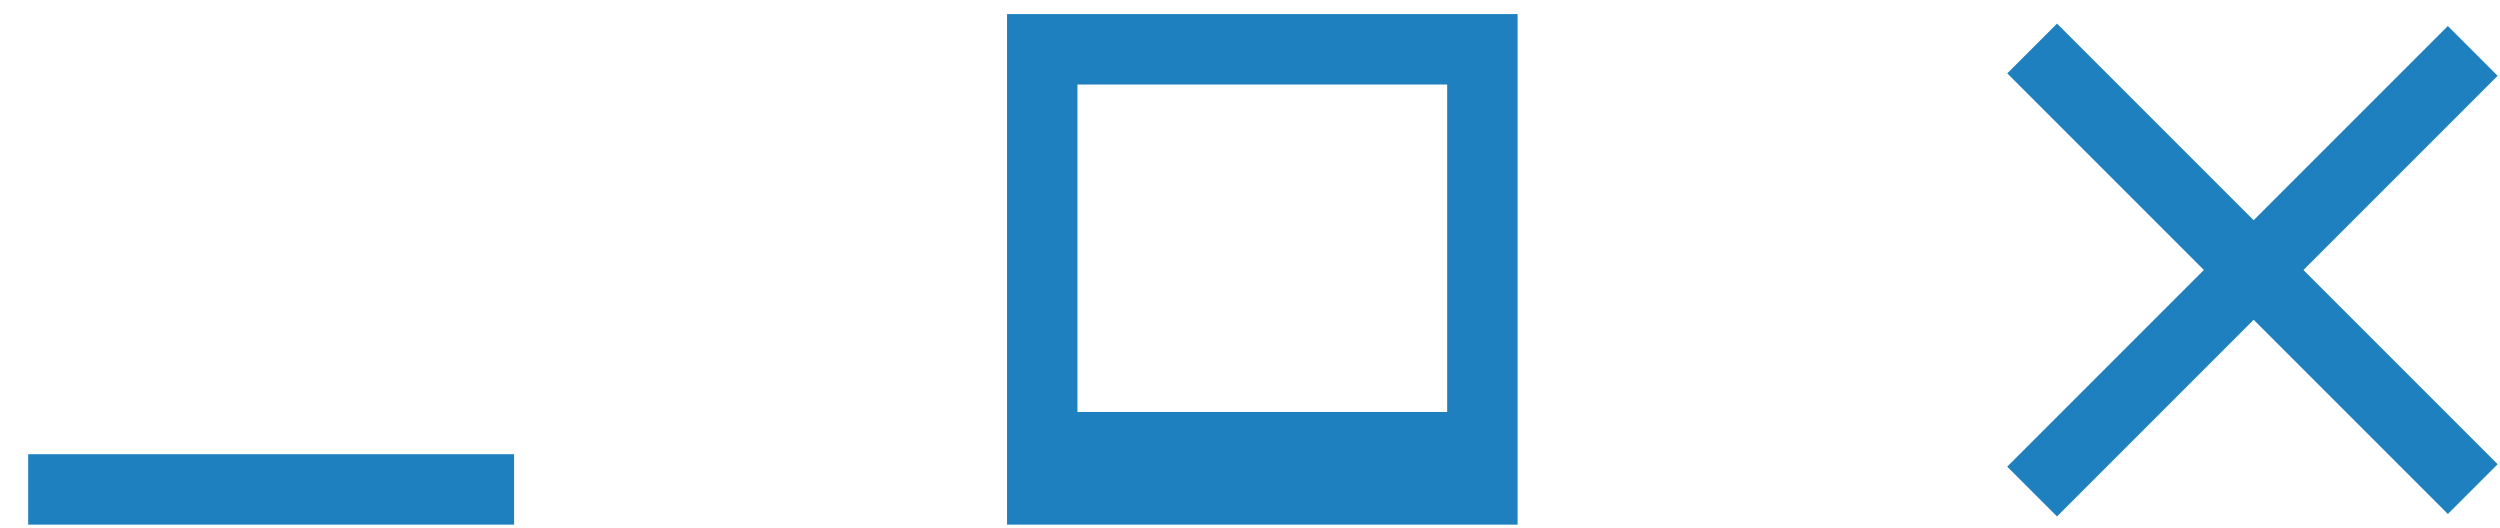
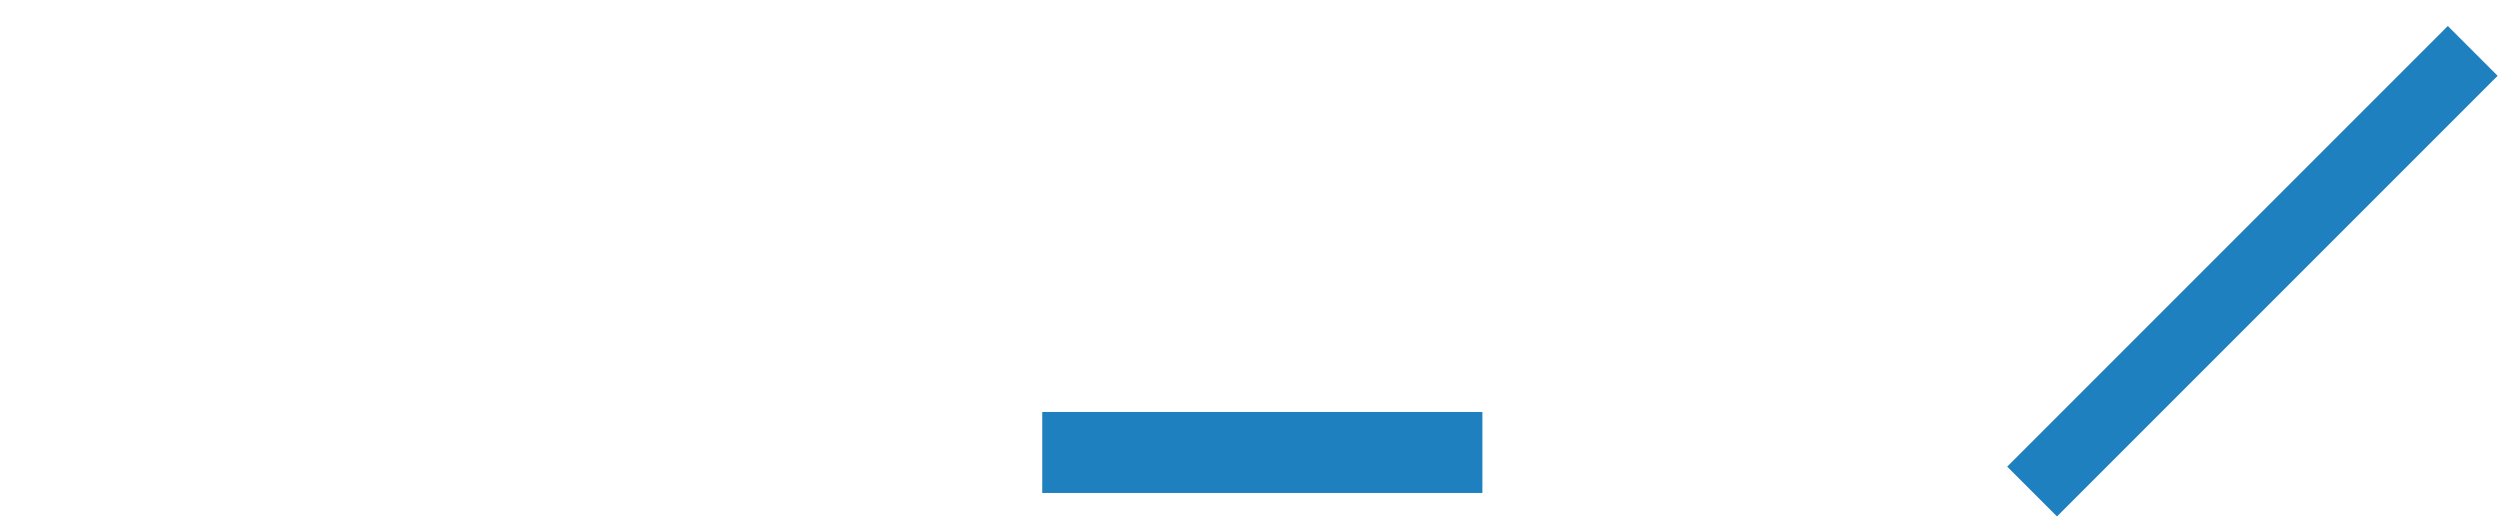
<svg xmlns="http://www.w3.org/2000/svg" version="1.1" id="Layer_1" x="0px" y="0px" viewBox="0 0 71 15" style="enable-background:new 0 0 71 15;" xml:space="preserve">
  <style type="text/css">
	.st0{fill:#1E80BF;}
</style>
  <g id="Windows_Window_Boxes_2_">
-     <path class="st0" d="M43.1,14.9H28.6V0.4h14.5V14.9z M30.6,12.9h10.5V2.4H30.6V12.9z" />
-     <rect x="0.8" y="12.9" class="st0" width="13.8" height="2" />
    <g>
-       <rect x="63" y="-1.2" transform="matrix(0.707 -0.707 0.707 0.707 13.313 47.473)" class="st0" width="2" height="17.7" />
      <rect x="55.1" y="6.7" transform="matrix(0.707 -0.707 0.707 0.707 13.312 47.472)" class="st0" width="17.7" height="2" />
    </g>
  </g>
  <g>
    <rect x="29.6" y="11.7" class="st0" width="12.5" height="2.3" />
  </g>
</svg>